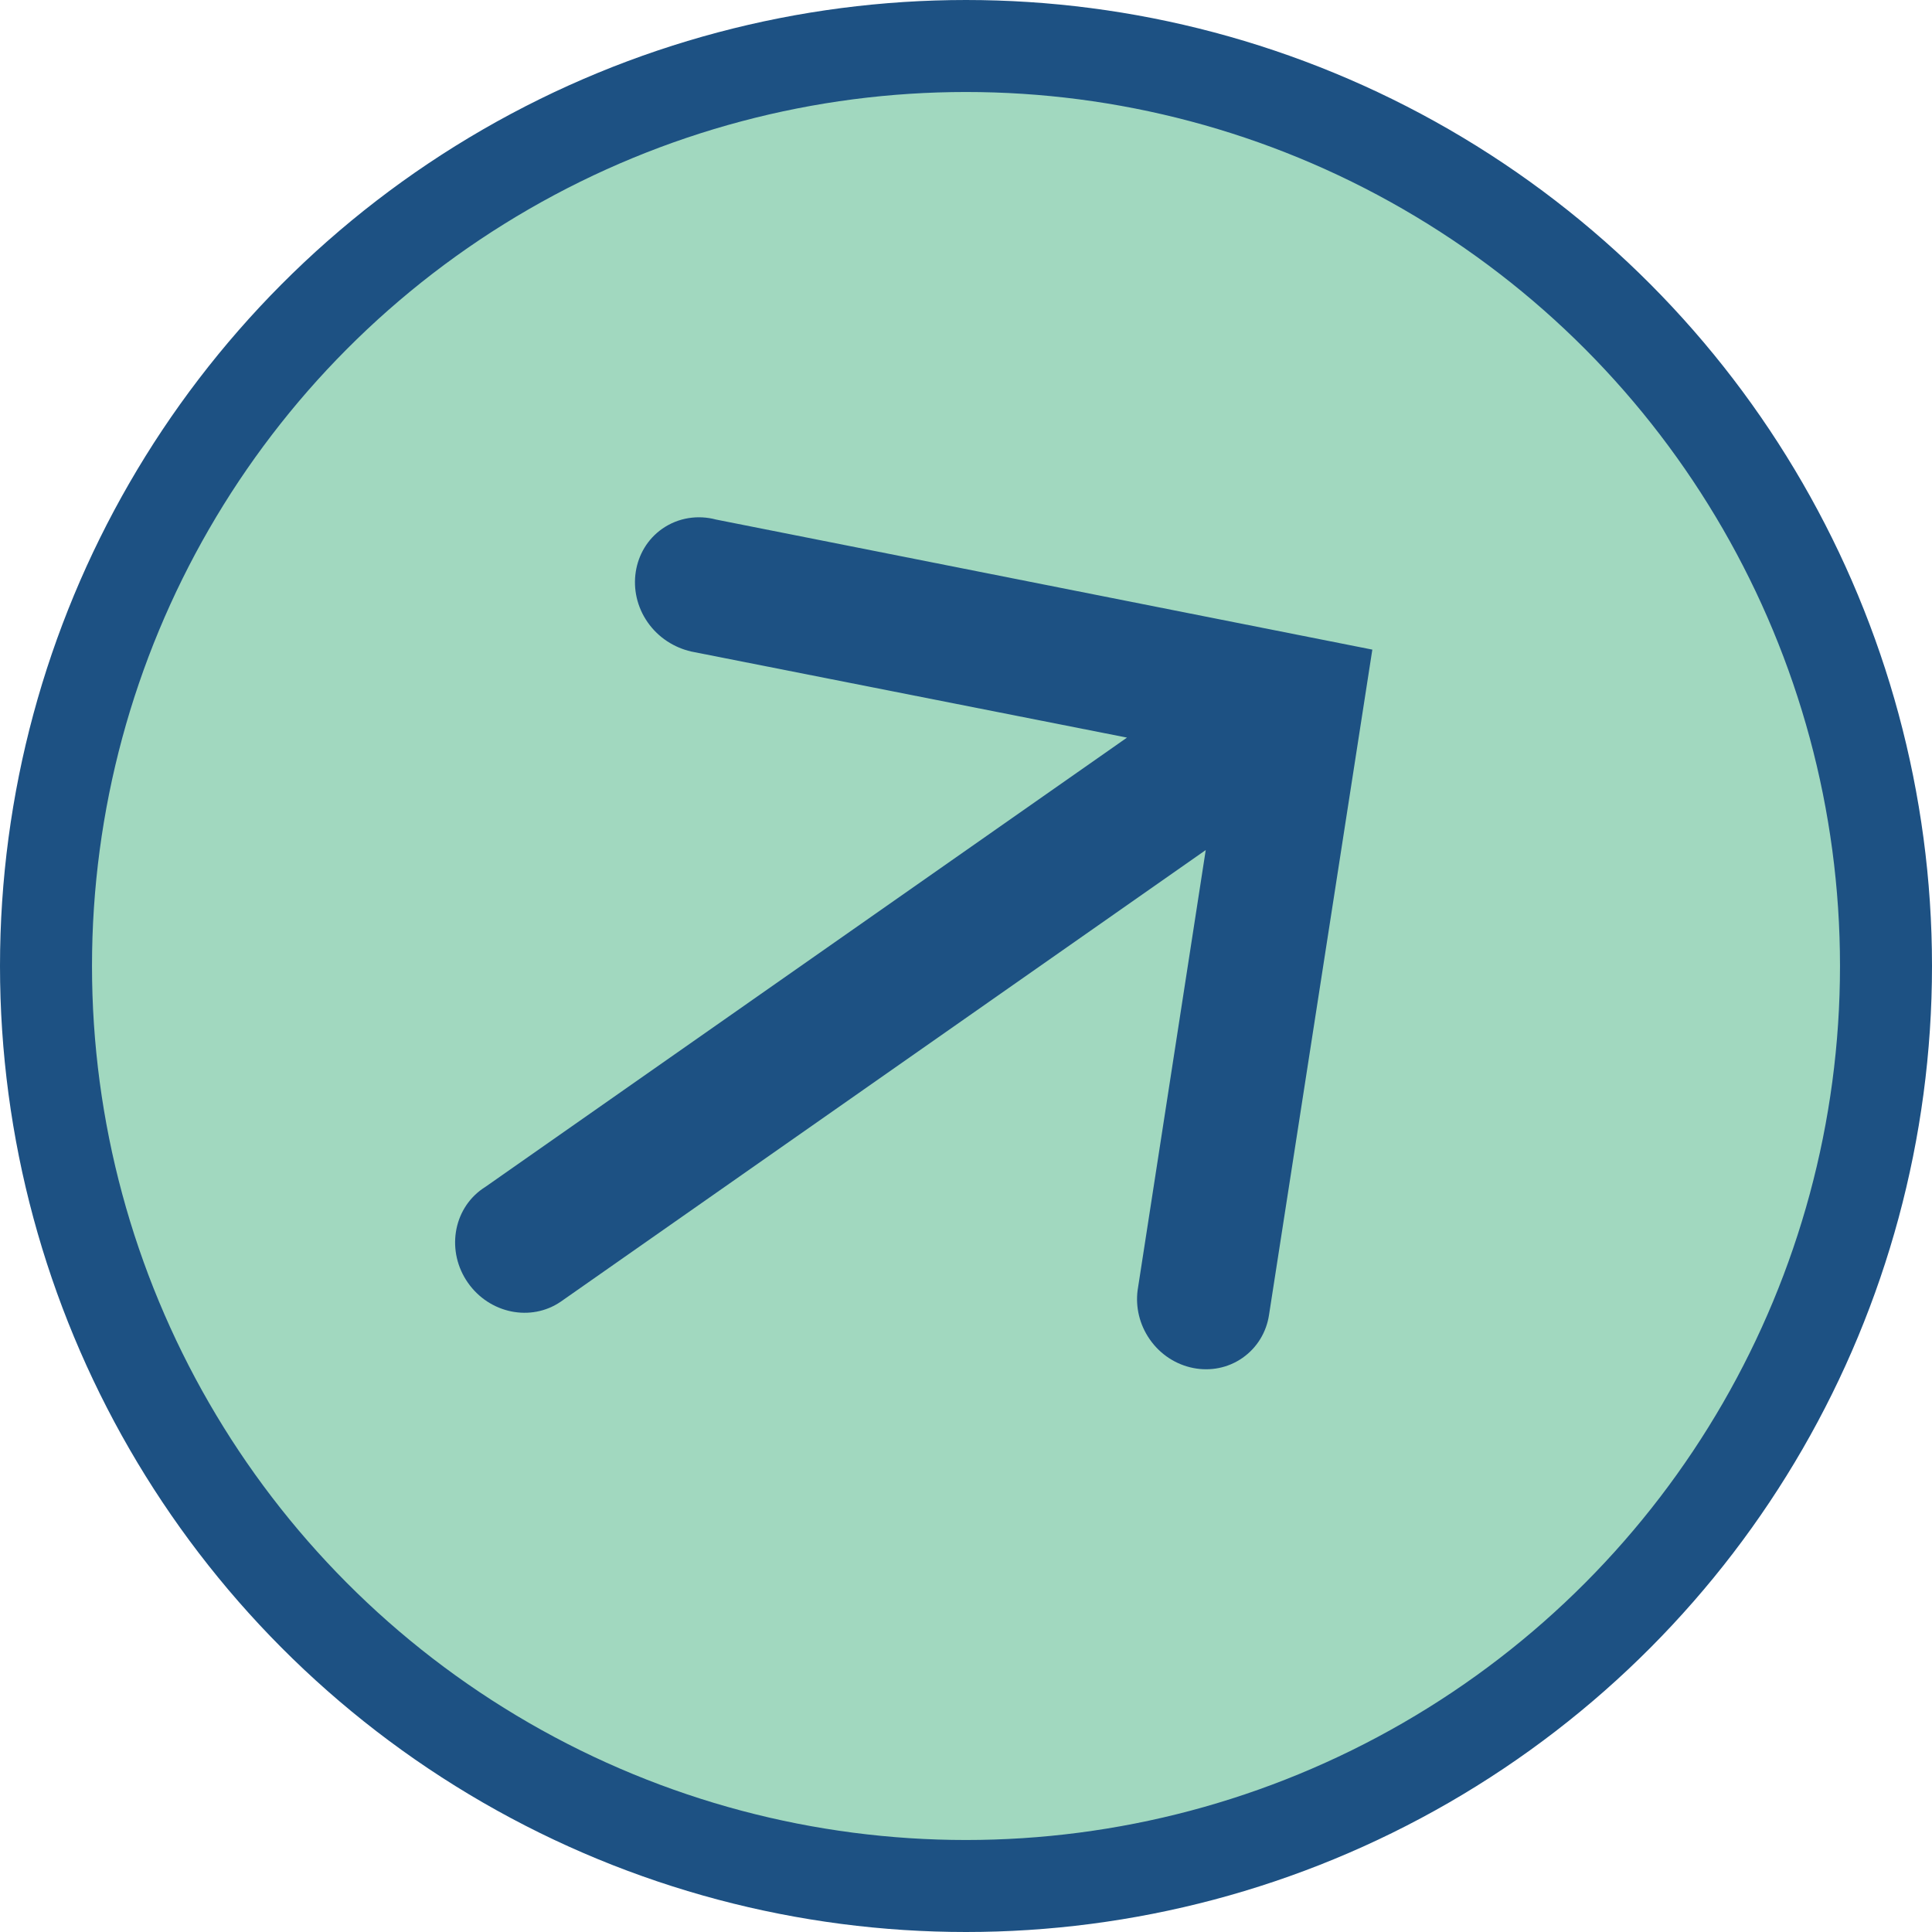
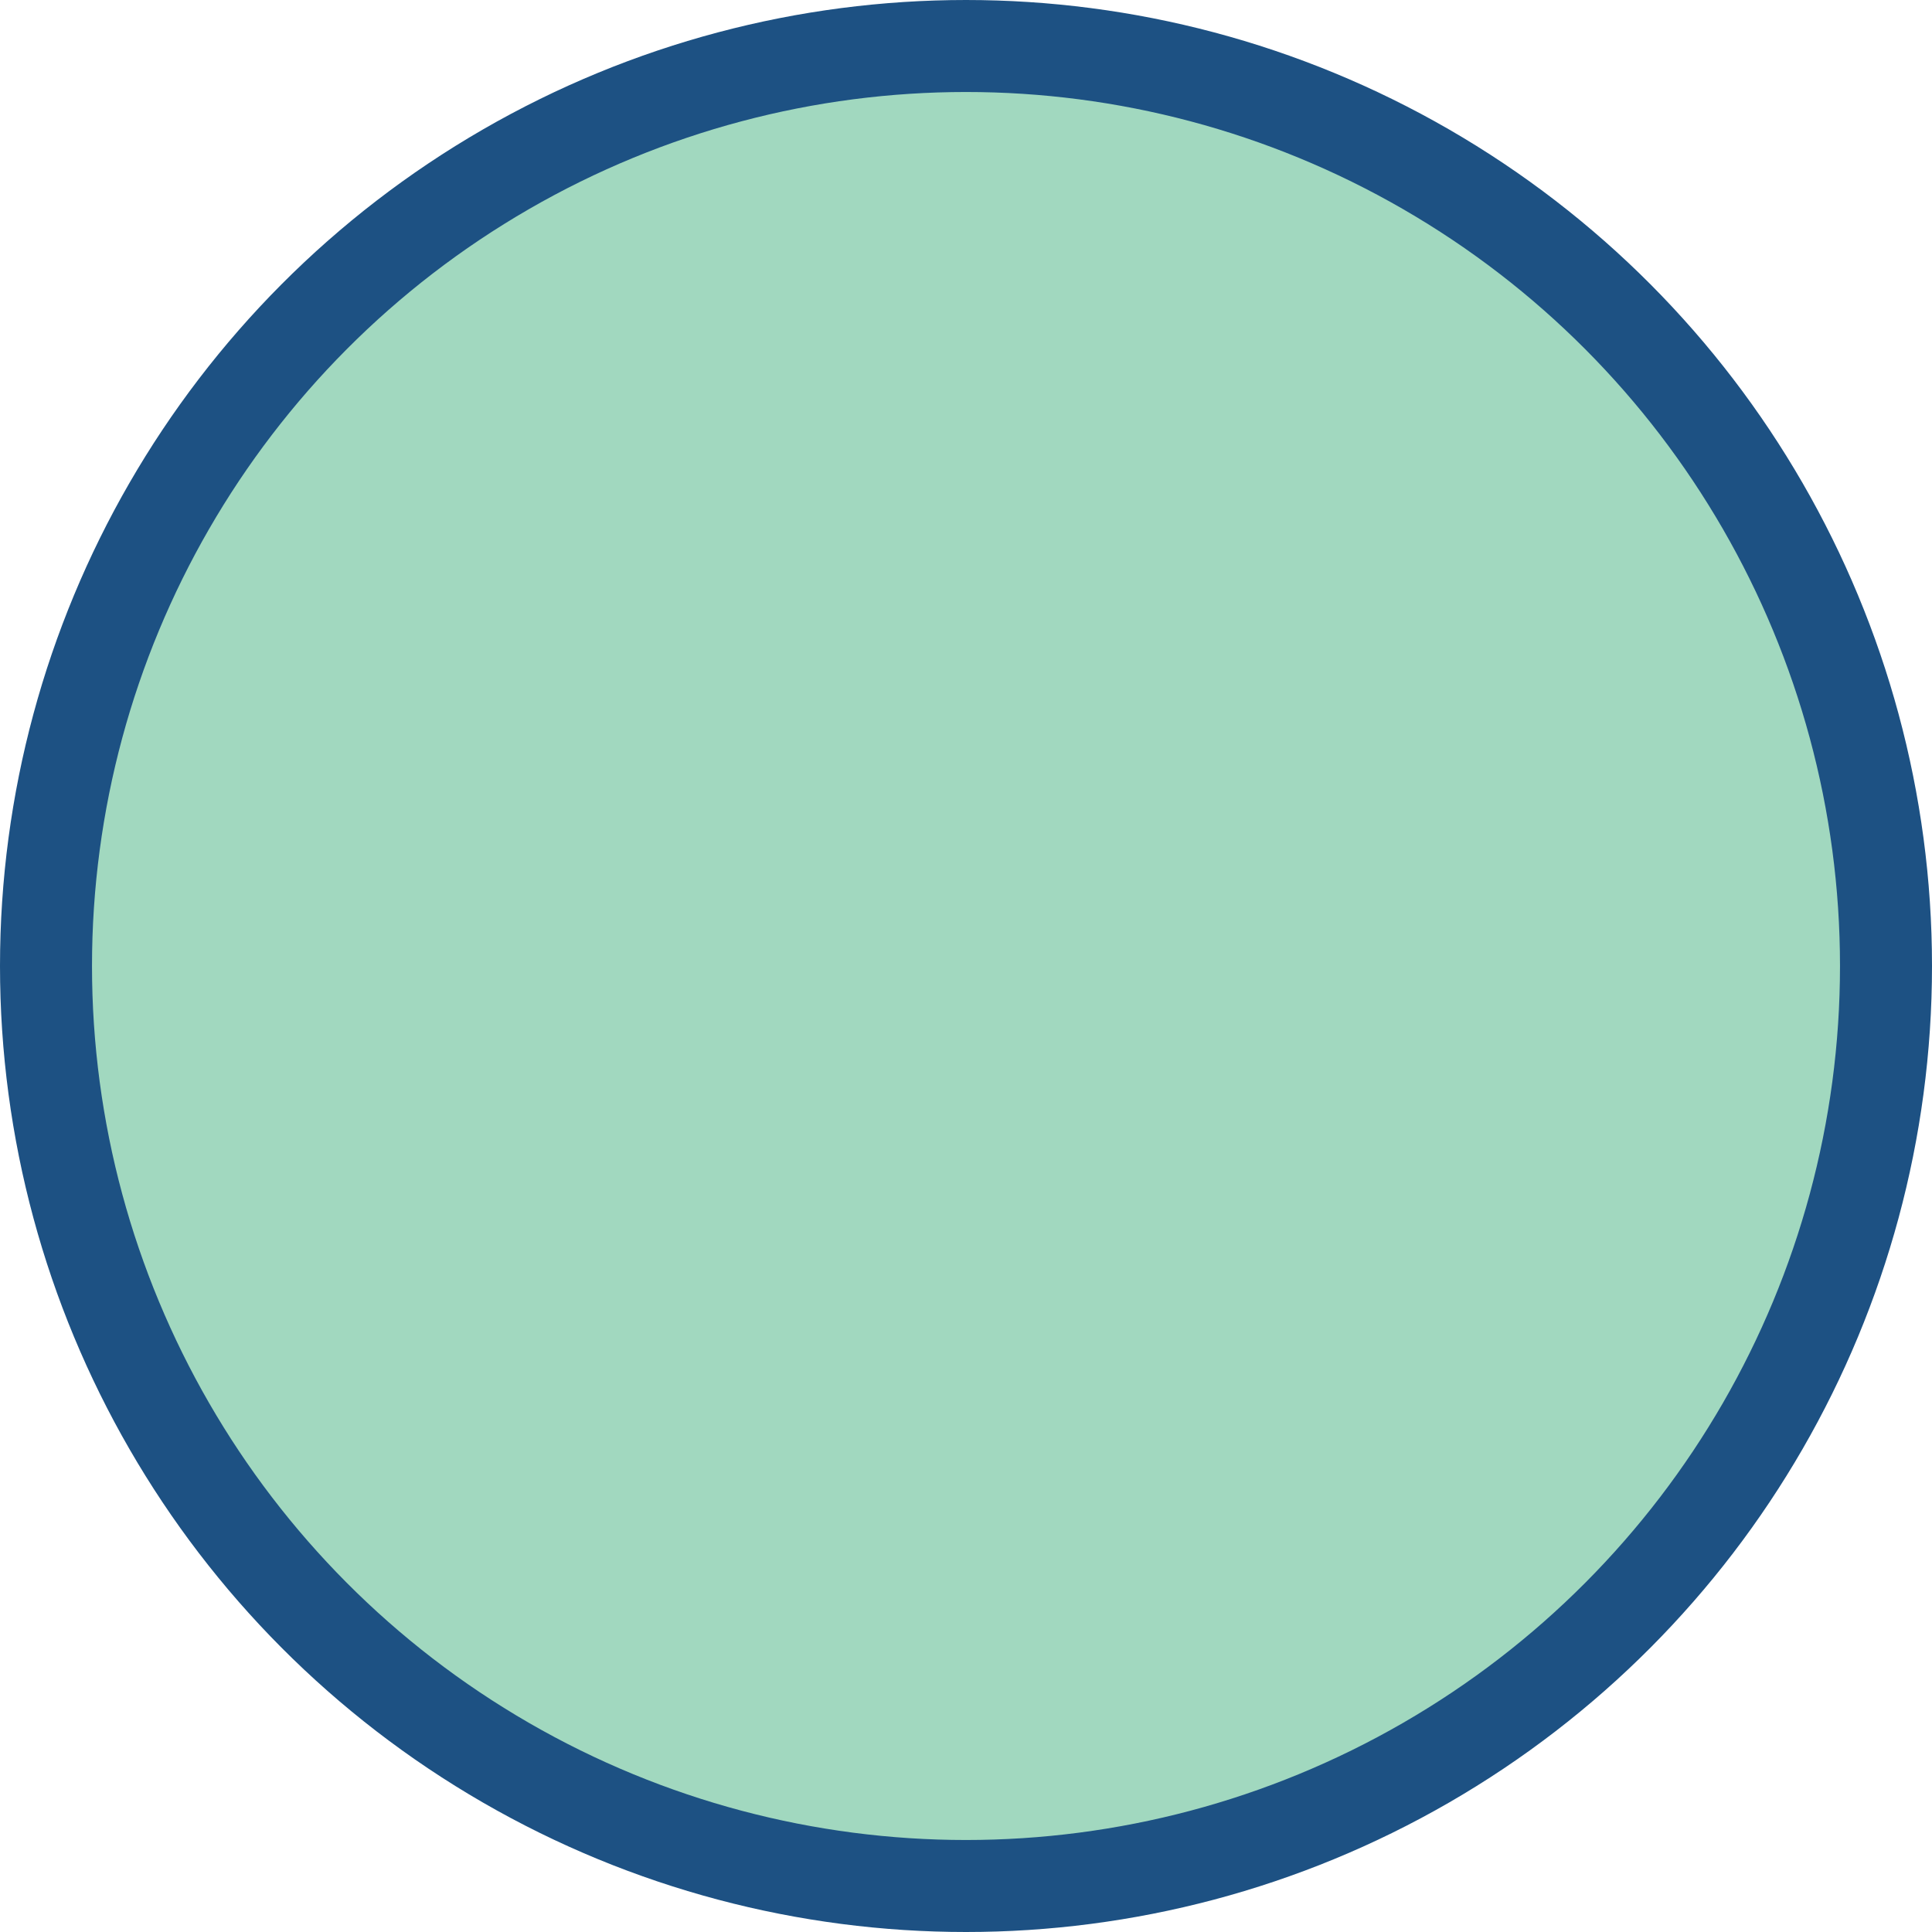
<svg xmlns="http://www.w3.org/2000/svg" width="180px" height="180px" viewBox="0 0 21 21" version="1.1">
  <title>Slice</title>
  <desc>Created with Sketch.</desc>
  <g id="Page-1" stroke="none" stroke-width="1" fill="none" fill-rule="evenodd">
    <g id="Group-40">
      <circle id="Oval" stroke="#1D5183" fill-opacity="0.75" fill="#82CBA9" cx="10.5" cy="10.5" r="10" />
-       <path d="M9.718,15.259 C9.718,15.06 9.793,14.879 9.915,14.745 L13.267,11.249 L4.707,11.249 C4.316,11.244 4,10.911 4,10.502 C4,10.09 4.321,9.756 4.716,9.756 L4.753,9.757 L13.267,9.757 L9.923,6.273 C9.798,6.134 9.718,5.948 9.718,5.743 C9.718,5.333 10.038,5 10.431,5 C10.645,5 10.838,5.099 10.968,5.254 L16,10.503 L10.931,15.784 C10.803,15.918 10.625,16 10.429,16 C10.037,16 9.718,15.668 9.718,15.259" id="Fill-1" fill="#1D5183" transform="translate(10, 10.5) rotate(-35) translate(-10, -10.5) " />
    </g>
  </g>
</svg>